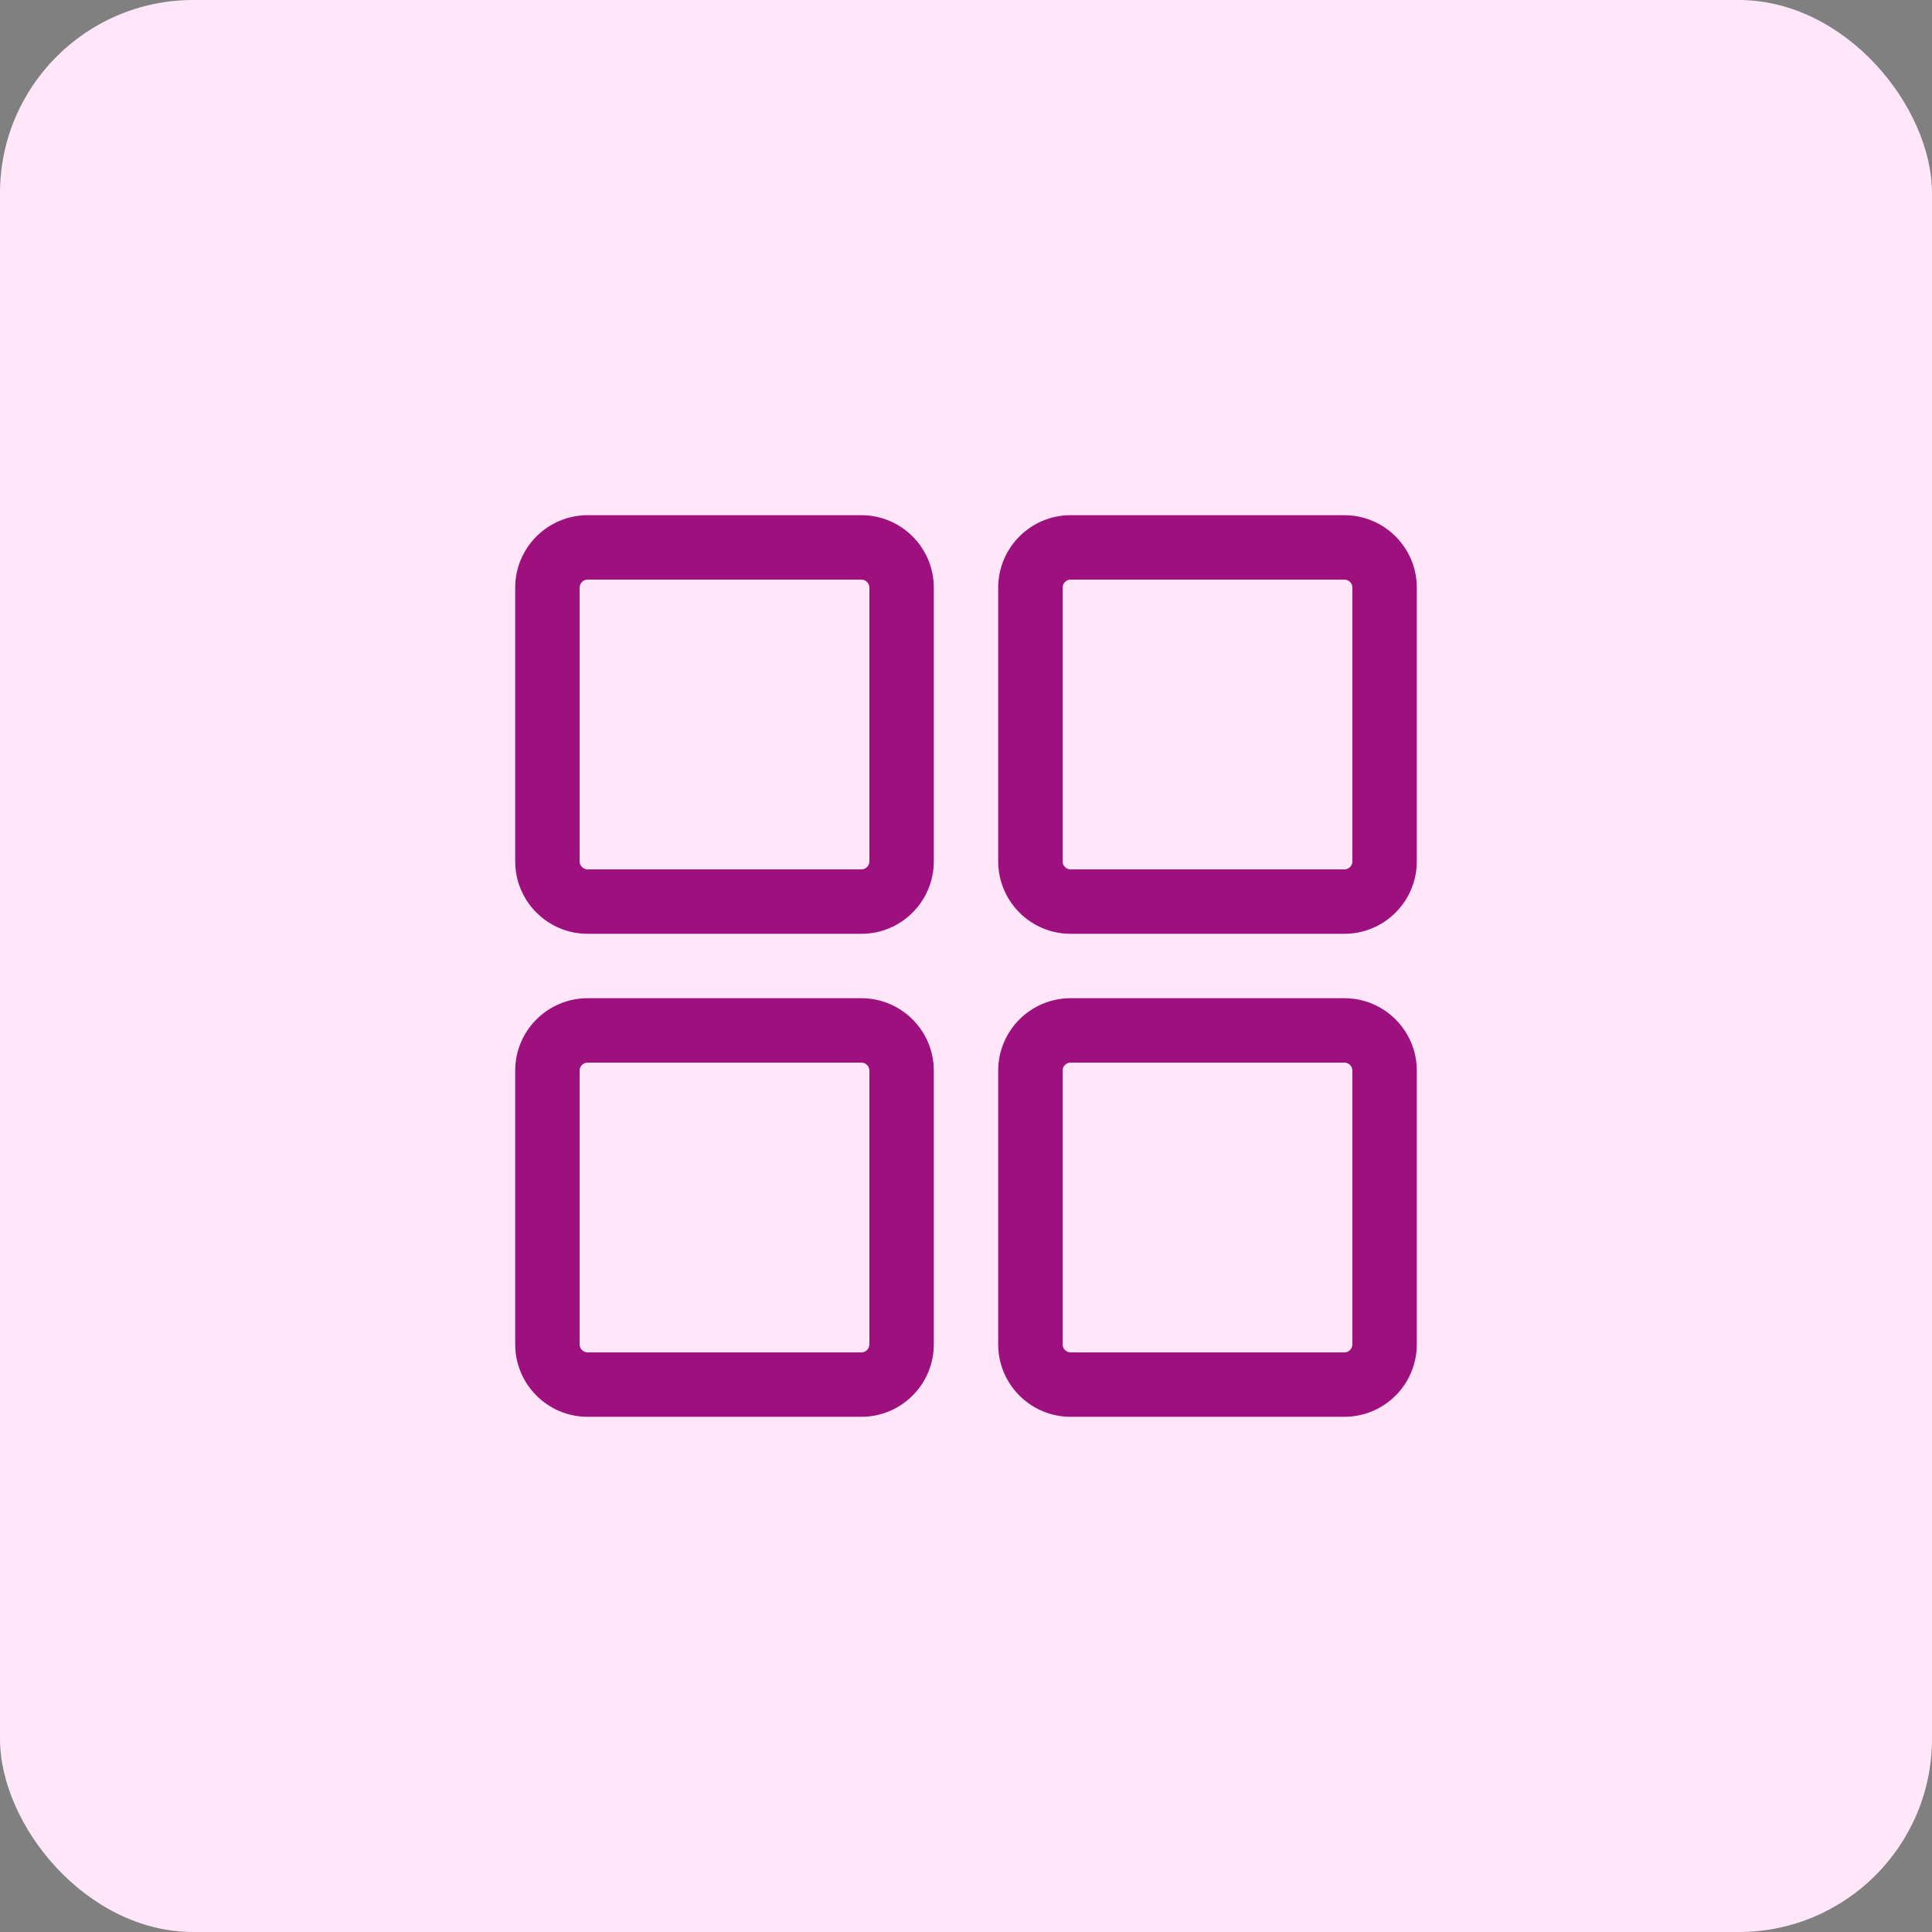
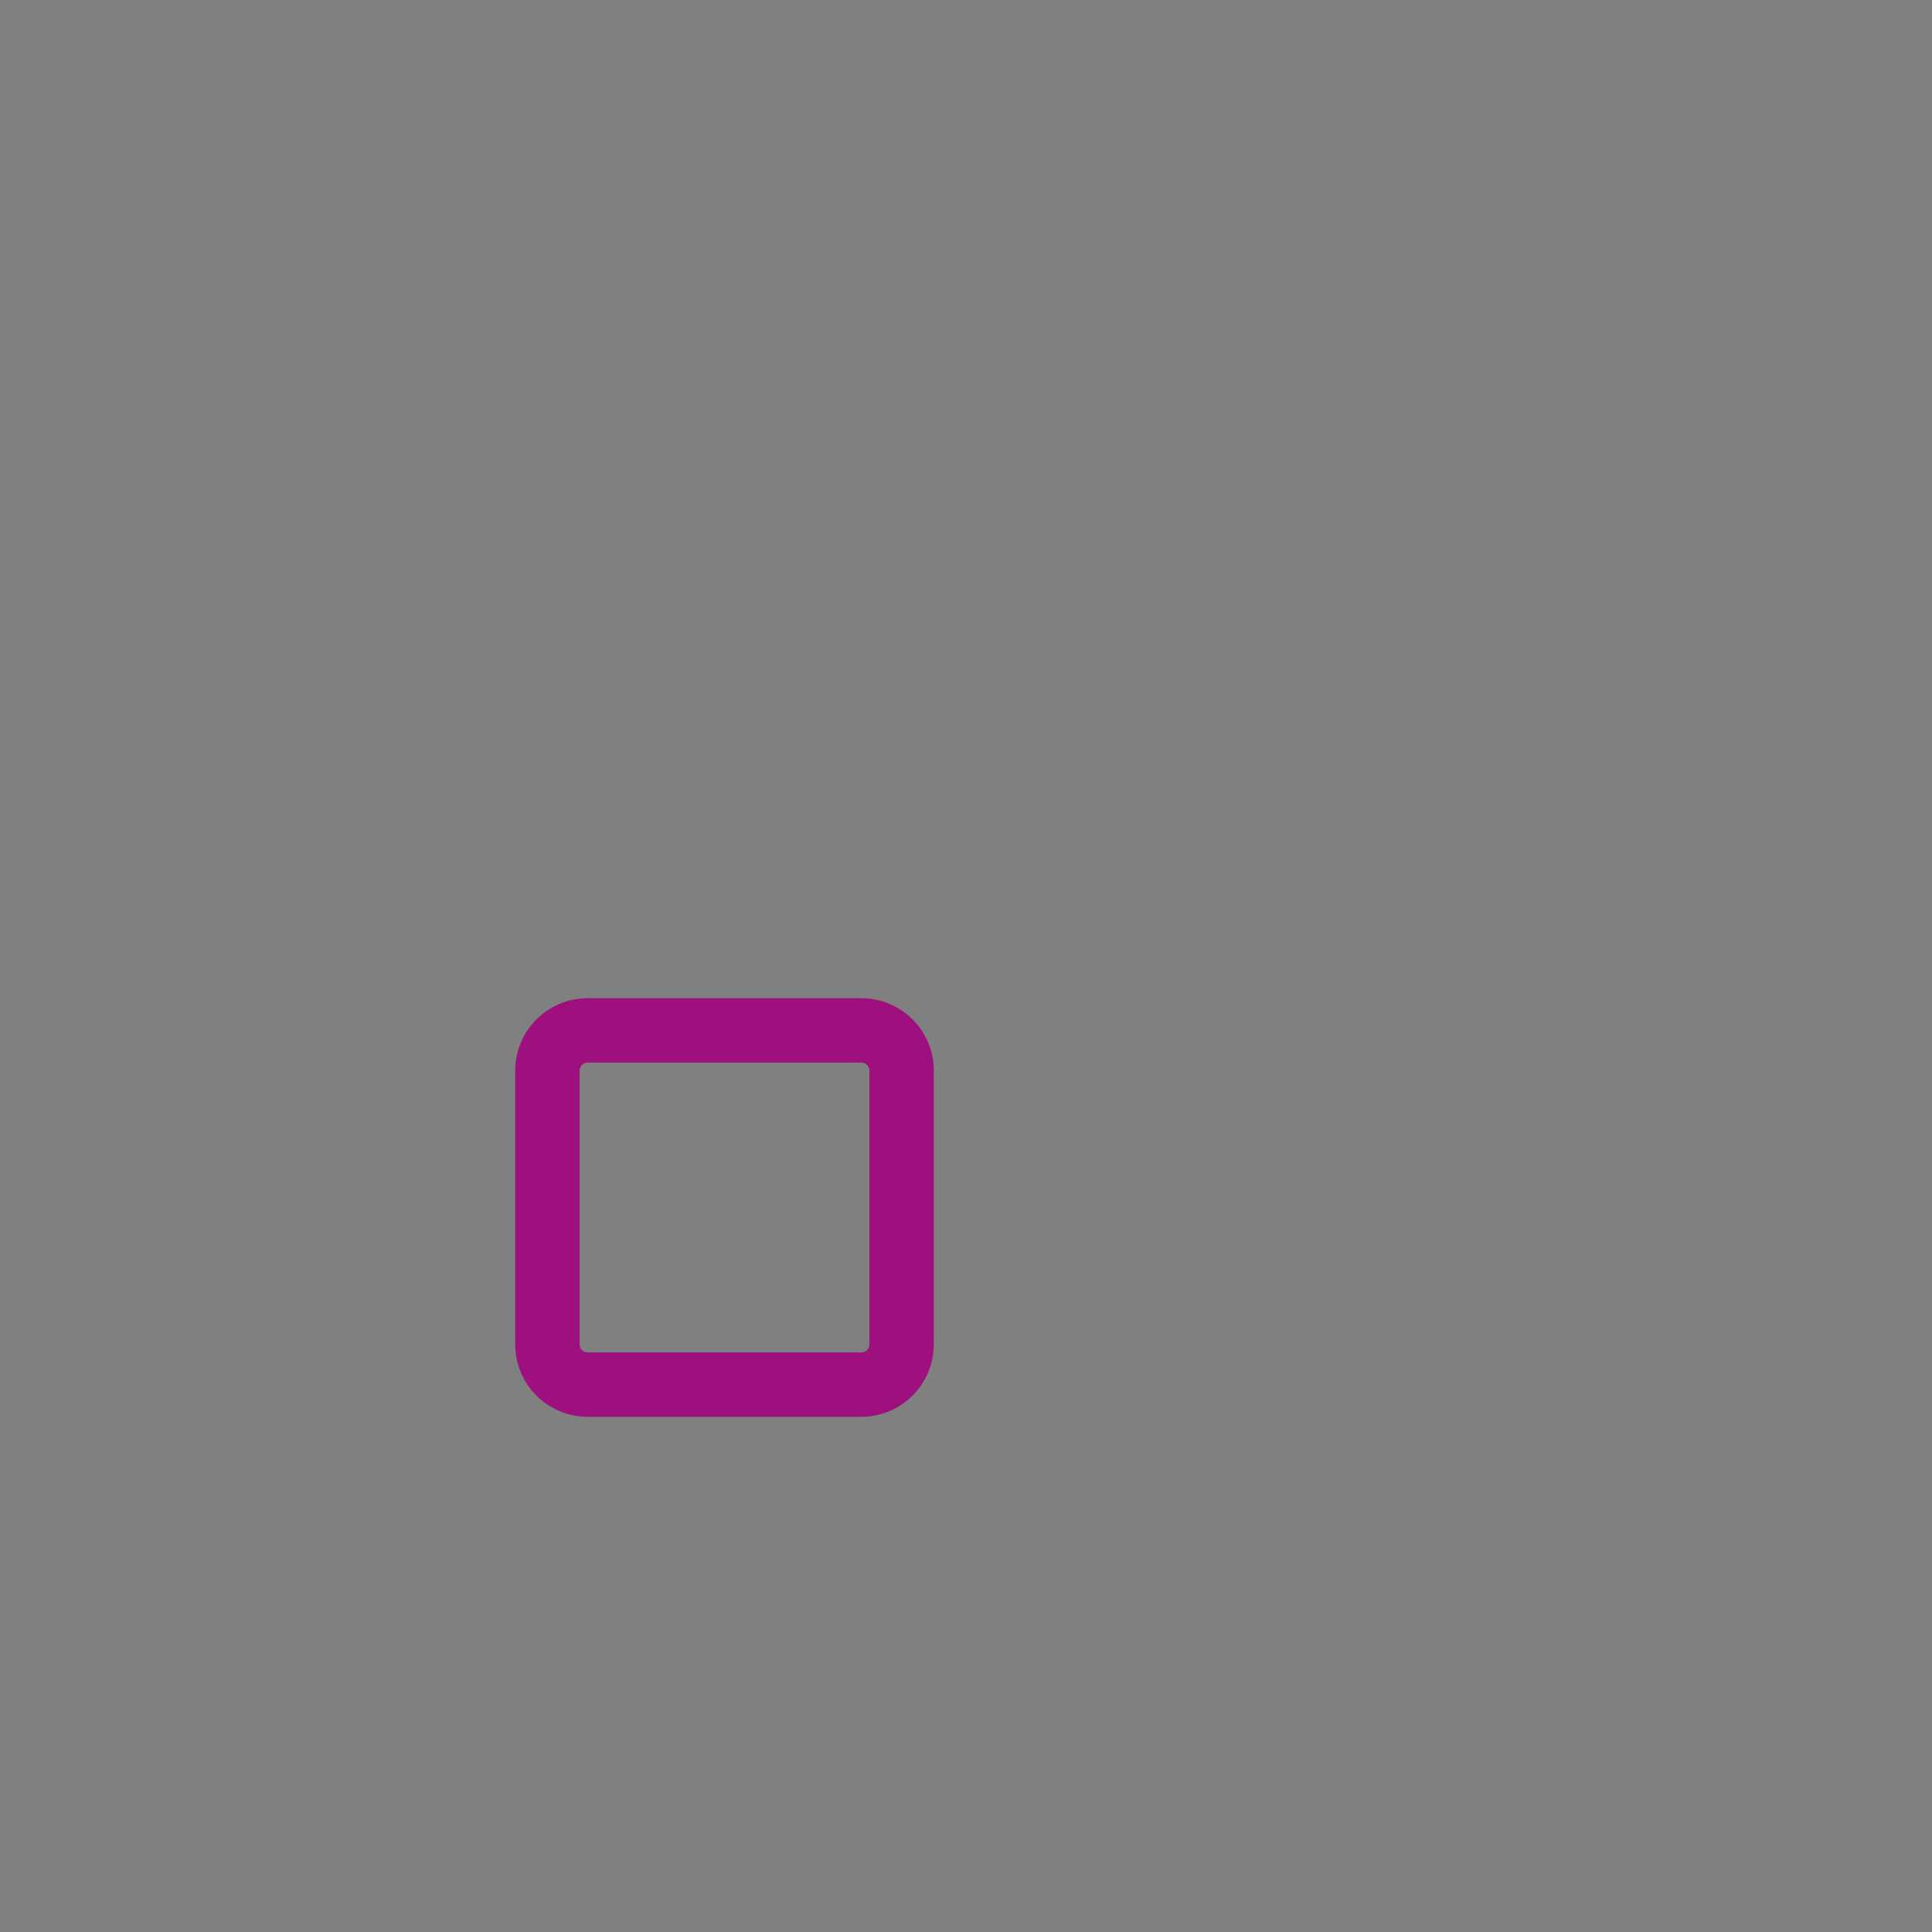
<svg xmlns="http://www.w3.org/2000/svg" width="30" height="30" viewBox="0 0 30 30" fill="none">
  <rect x="0" y="0" width="30" height="30" fill="#808080" stroke="none" />
-   <rect width="30" height="30" rx="3" fill="#FFE6F9" />
-   <path fill-rule="evenodd" clip-rule="evenodd" d="M9.125 9C9.056 9 9 9.056 9 9.125V13.375C9 13.444 9.056 13.5 9.125 13.5H13.375C13.444 13.5 13.5 13.444 13.5 13.375V9.125C13.5 9.056 13.444 9 13.375 9H9.125ZM8 9.125C8 8.504 8.504 8 9.125 8H13.375C13.996 8 14.5 8.504 14.5 9.125V13.375C14.5 13.996 13.996 14.5 13.375 14.5H9.125C8.504 14.5 8 13.996 8 13.375V9.125Z" fill="#9D107D" />
-   <path fill-rule="evenodd" clip-rule="evenodd" d="M16.625 9C16.556 9 16.5 9.056 16.5 9.125V13.375C16.5 13.444 16.556 13.5 16.625 13.5H20.875C20.944 13.5 21 13.444 21 13.375V9.125C21 9.056 20.944 9 20.875 9H16.625ZM15.5 9.125C15.5 8.504 16.004 8 16.625 8H20.875C21.496 8 22 8.504 22 9.125V13.375C22 13.996 21.496 14.5 20.875 14.5H16.625C16.004 14.5 15.5 13.996 15.5 13.375V9.125Z" fill="#9D107D" />
  <path fill-rule="evenodd" clip-rule="evenodd" d="M9.125 16.5C9.056 16.5 9 16.556 9 16.625V20.875C9 20.944 9.056 21 9.125 21H13.375C13.444 21 13.5 20.944 13.5 20.875V16.625C13.5 16.556 13.444 16.5 13.375 16.5H9.125ZM8 16.625C8 16.004 8.504 15.5 9.125 15.5H13.375C13.996 15.5 14.5 16.004 14.5 16.625V20.875C14.5 21.496 13.996 22 13.375 22H9.125C8.504 22 8 21.496 8 20.875V16.625Z" fill="#9D107D" />
-   <path fill-rule="evenodd" clip-rule="evenodd" d="M16.625 16.5C16.556 16.5 16.5 16.556 16.5 16.625V20.875C16.5 20.944 16.556 21 16.625 21H20.875C20.944 21 21 20.944 21 20.875V16.625C21 16.556 20.944 16.5 20.875 16.5H16.625ZM15.5 16.625C15.5 16.004 16.004 15.5 16.625 15.5H20.875C21.496 15.5 22 16.004 22 16.625V20.875C22 21.496 21.496 22 20.875 22H16.625C16.004 22 15.5 21.496 15.5 20.875V16.625Z" fill="#9D107D" />
</svg>